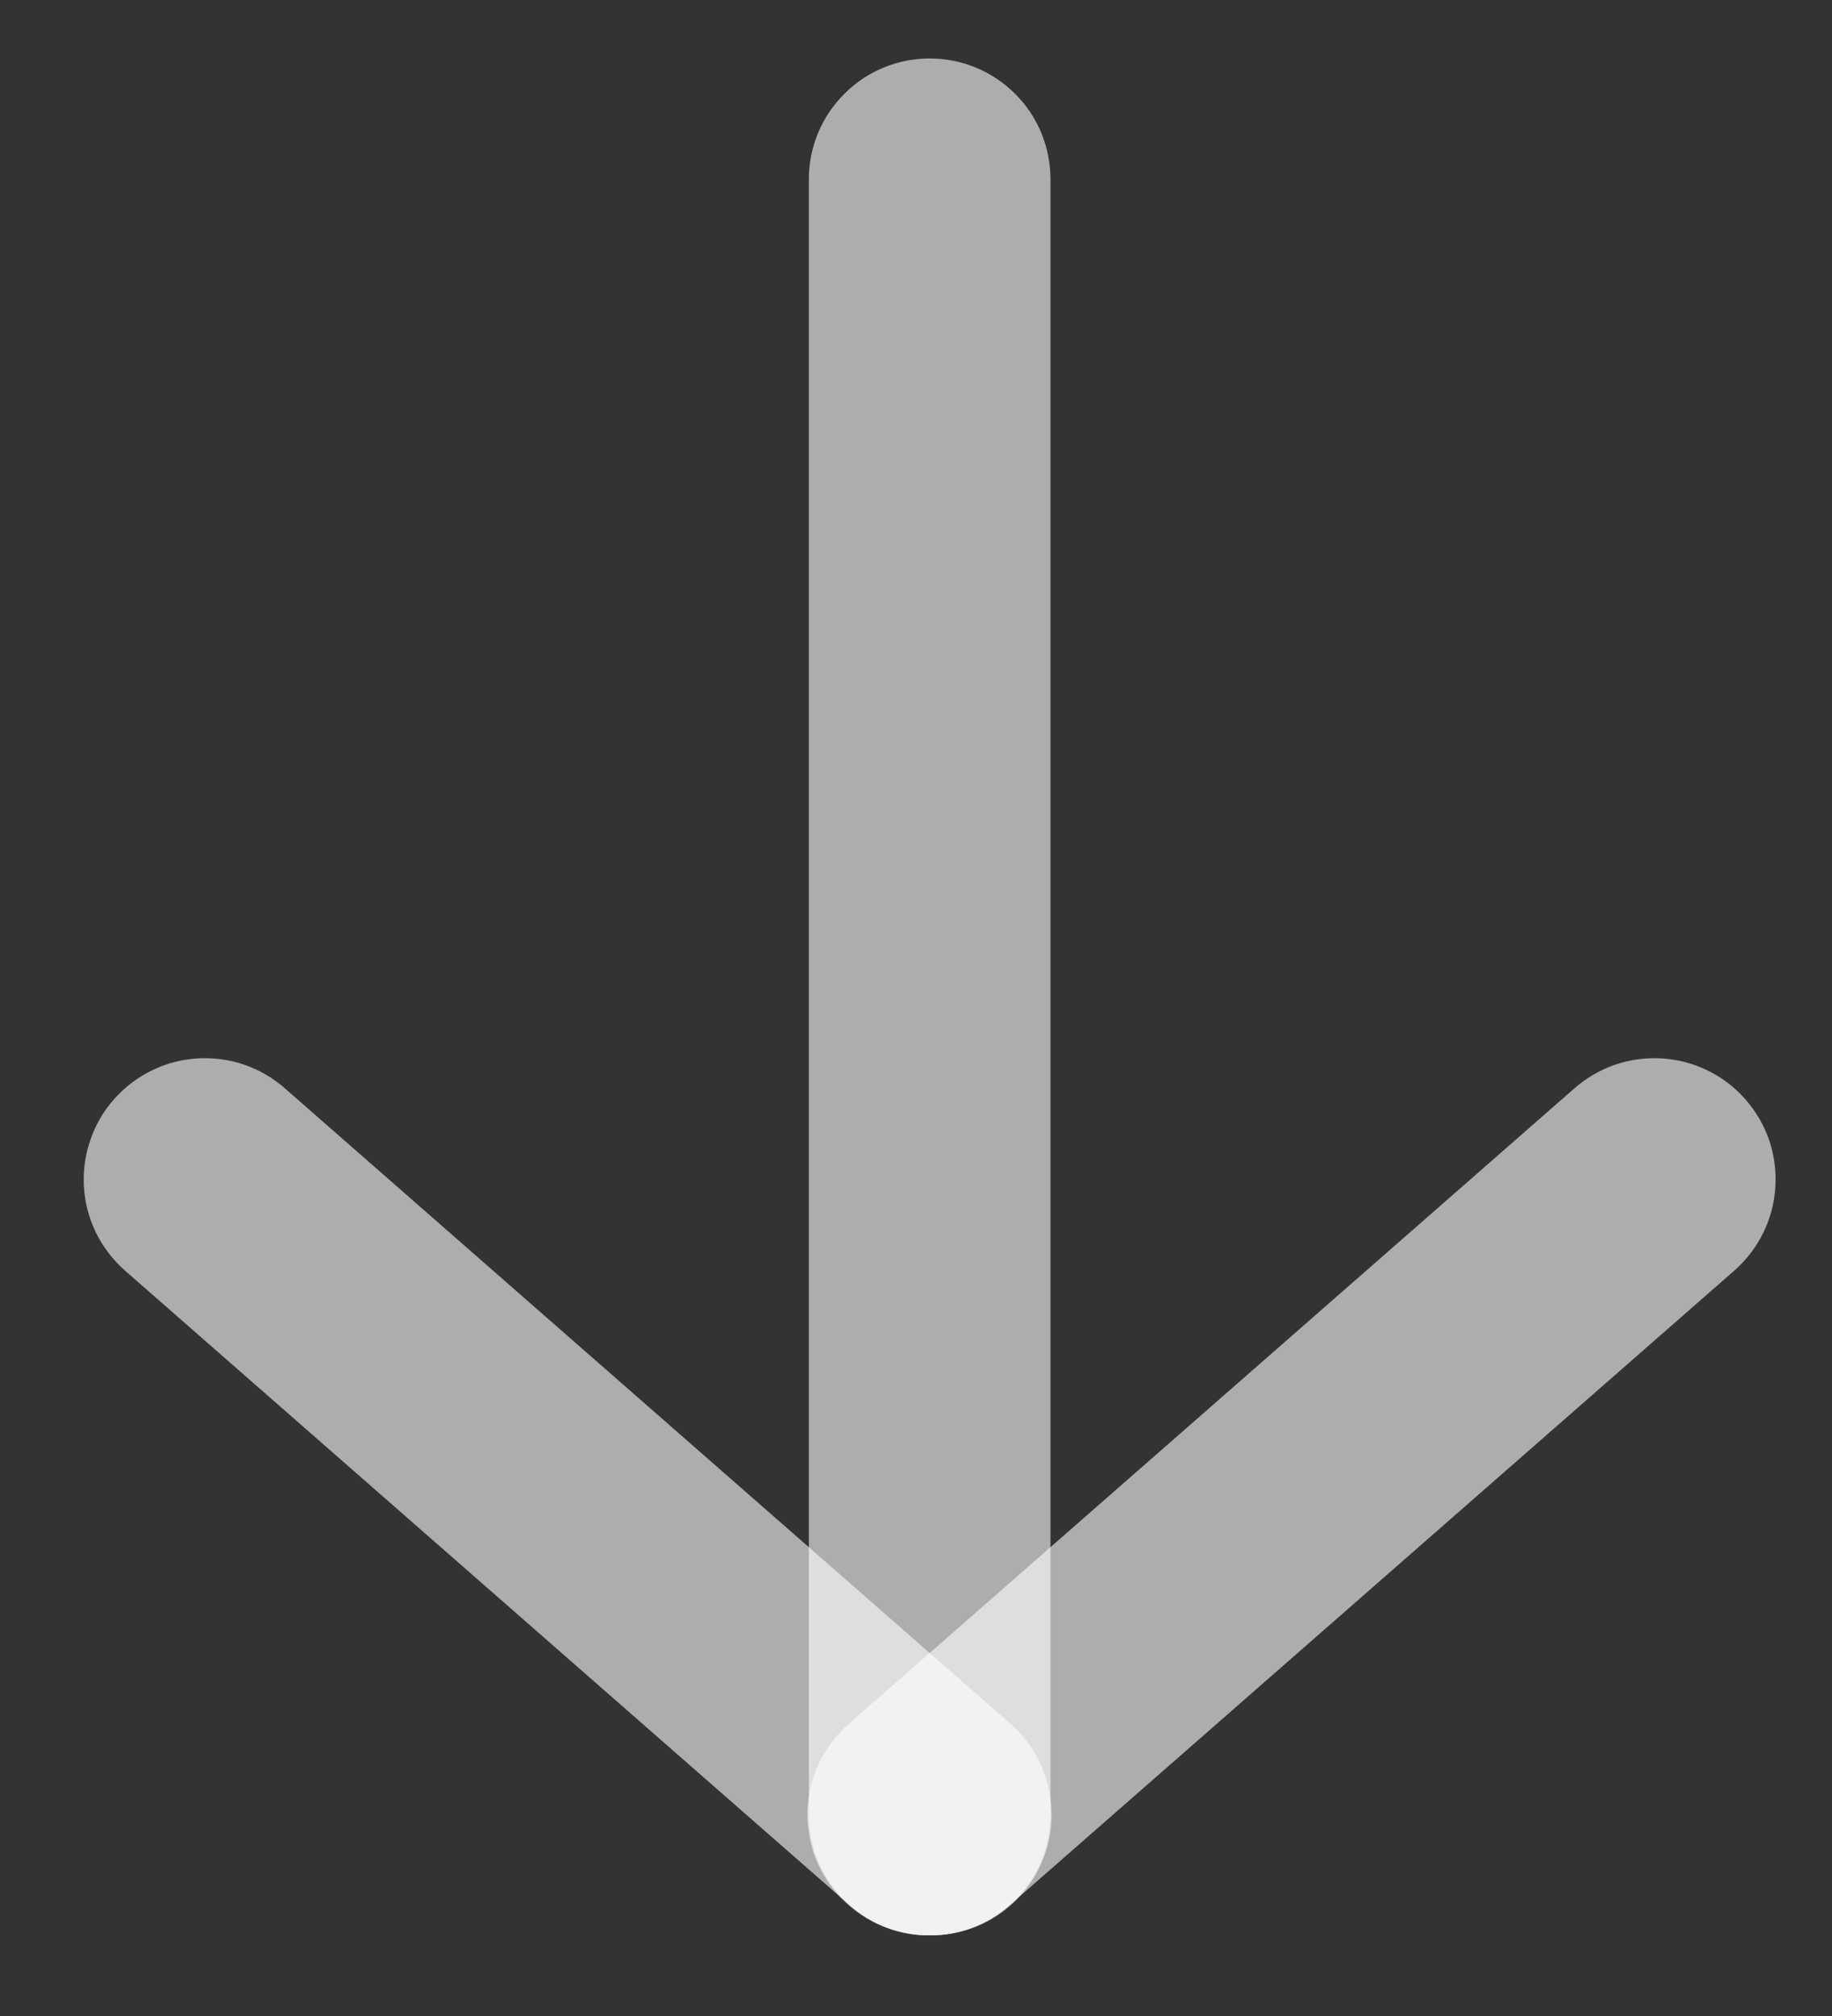
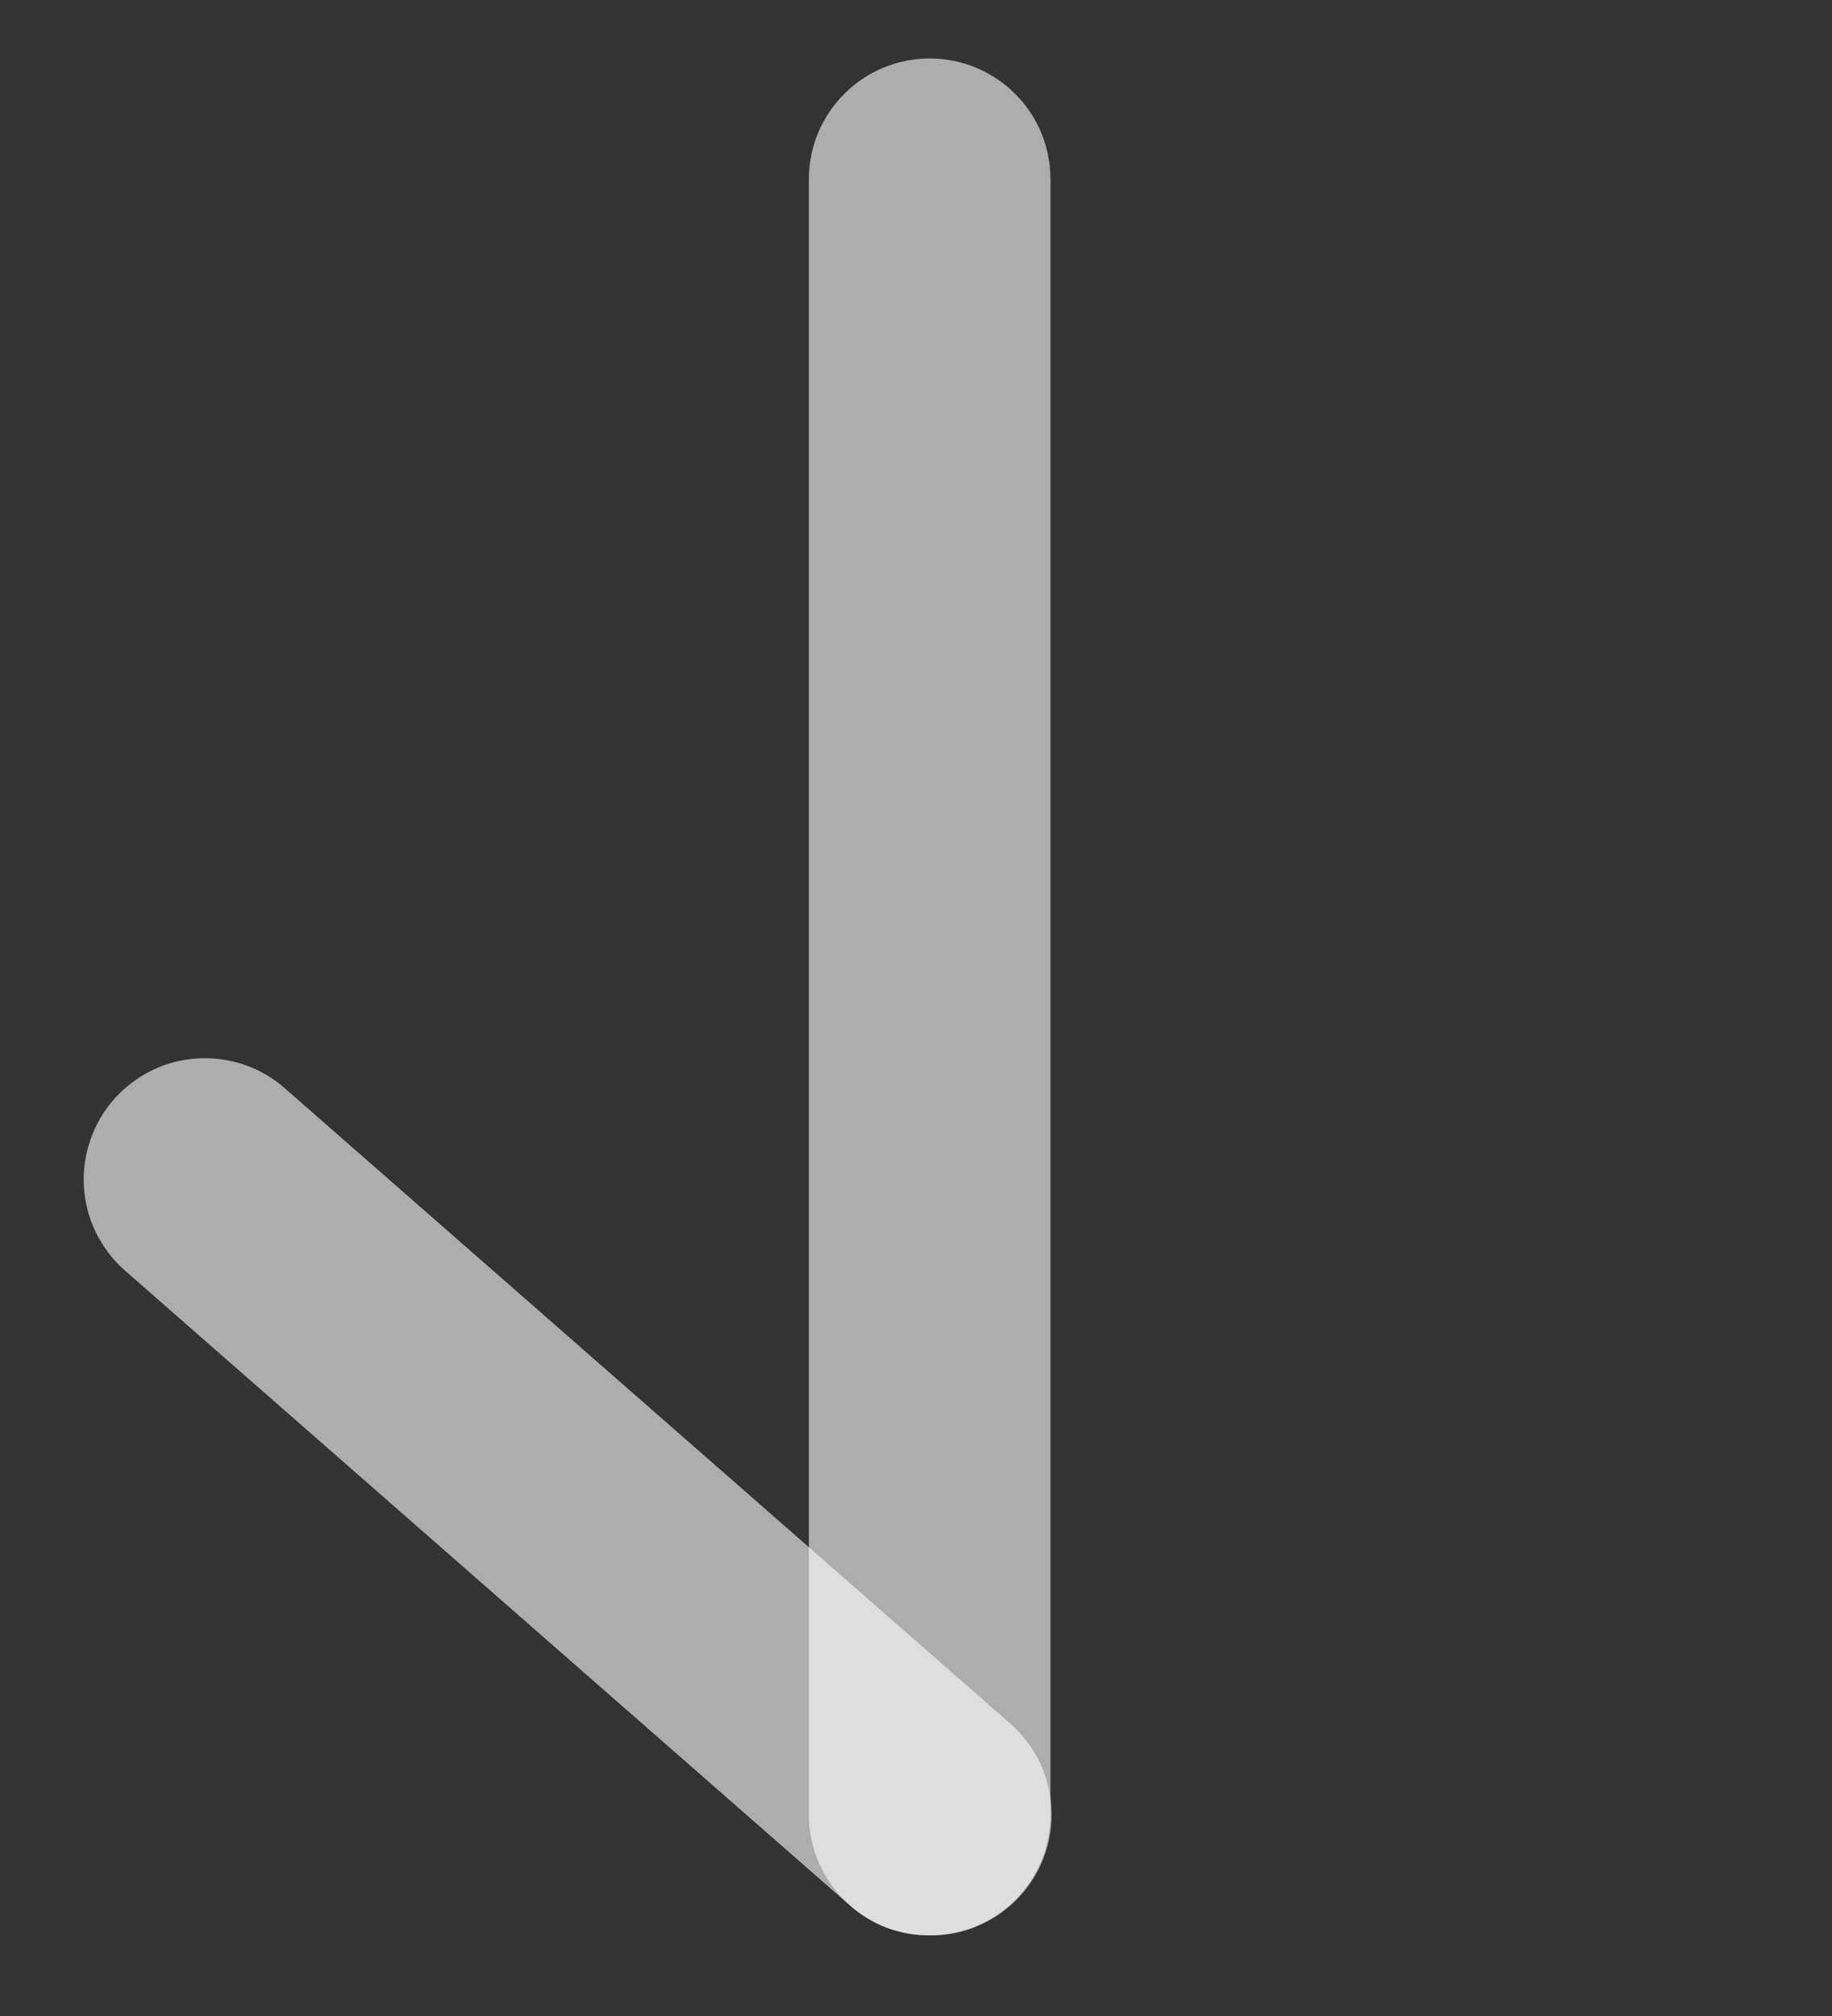
<svg xmlns="http://www.w3.org/2000/svg" width="10" height="11" viewBox="0 0 10 11" fill="none">
  <rect x="0" y="0" width="10" height="11" fill="#333333" stroke="none" />
  <path d="M5.075 10.56C5.25 10.56 5.417 10.491 5.541 10.367C5.665 10.244 5.734 10.076 5.734 9.901V0.978C5.734 0.803 5.665 0.635 5.541 0.512C5.417 0.388 5.25 0.319 5.075 0.319C4.9 0.319 4.732 0.388 4.609 0.512C4.485 0.635 4.415 0.803 4.415 0.978V9.884C4.413 9.972 4.428 10.059 4.46 10.141C4.493 10.223 4.541 10.298 4.602 10.361C4.664 10.424 4.737 10.474 4.818 10.509C4.9 10.543 4.987 10.56 5.075 10.56Z" fill="white" fill-opacity="0.6" />
-   <path d="M5.075 10.56C5.237 10.561 5.393 10.501 5.514 10.393L9.47 6.93C9.535 6.872 9.588 6.802 9.626 6.724C9.664 6.646 9.686 6.561 9.691 6.474C9.696 6.387 9.684 6.3 9.656 6.218C9.627 6.136 9.583 6.061 9.525 5.996C9.468 5.931 9.398 5.878 9.319 5.84C9.241 5.802 9.156 5.78 9.07 5.775C8.983 5.77 8.896 5.782 8.814 5.81C8.732 5.839 8.656 5.883 8.591 5.941L4.635 9.404C4.57 9.461 4.516 9.53 4.477 9.607C4.438 9.684 4.415 9.768 4.409 9.854C4.403 9.941 4.414 10.027 4.441 10.109C4.469 10.191 4.512 10.267 4.569 10.332C4.632 10.404 4.71 10.462 4.797 10.501C4.884 10.54 4.979 10.561 5.075 10.56Z" fill="white" fill-opacity="0.6" />
  <path d="M5.075 10.56C5.209 10.562 5.341 10.522 5.452 10.446C5.564 10.37 5.649 10.261 5.697 10.136C5.745 10.009 5.753 9.872 5.72 9.741C5.688 9.611 5.616 9.493 5.514 9.404L1.558 5.941C1.493 5.883 1.418 5.839 1.335 5.81C1.253 5.782 1.167 5.77 1.08 5.775C0.993 5.78 0.908 5.802 0.83 5.84C0.752 5.878 0.682 5.931 0.624 5.996C0.566 6.061 0.522 6.136 0.494 6.218C0.465 6.3 0.453 6.387 0.458 6.474C0.463 6.561 0.485 6.646 0.523 6.724C0.561 6.802 0.614 6.872 0.679 6.93L4.635 10.393C4.755 10.502 4.912 10.562 5.075 10.56Z" fill="white" fill-opacity="0.6" />
</svg>